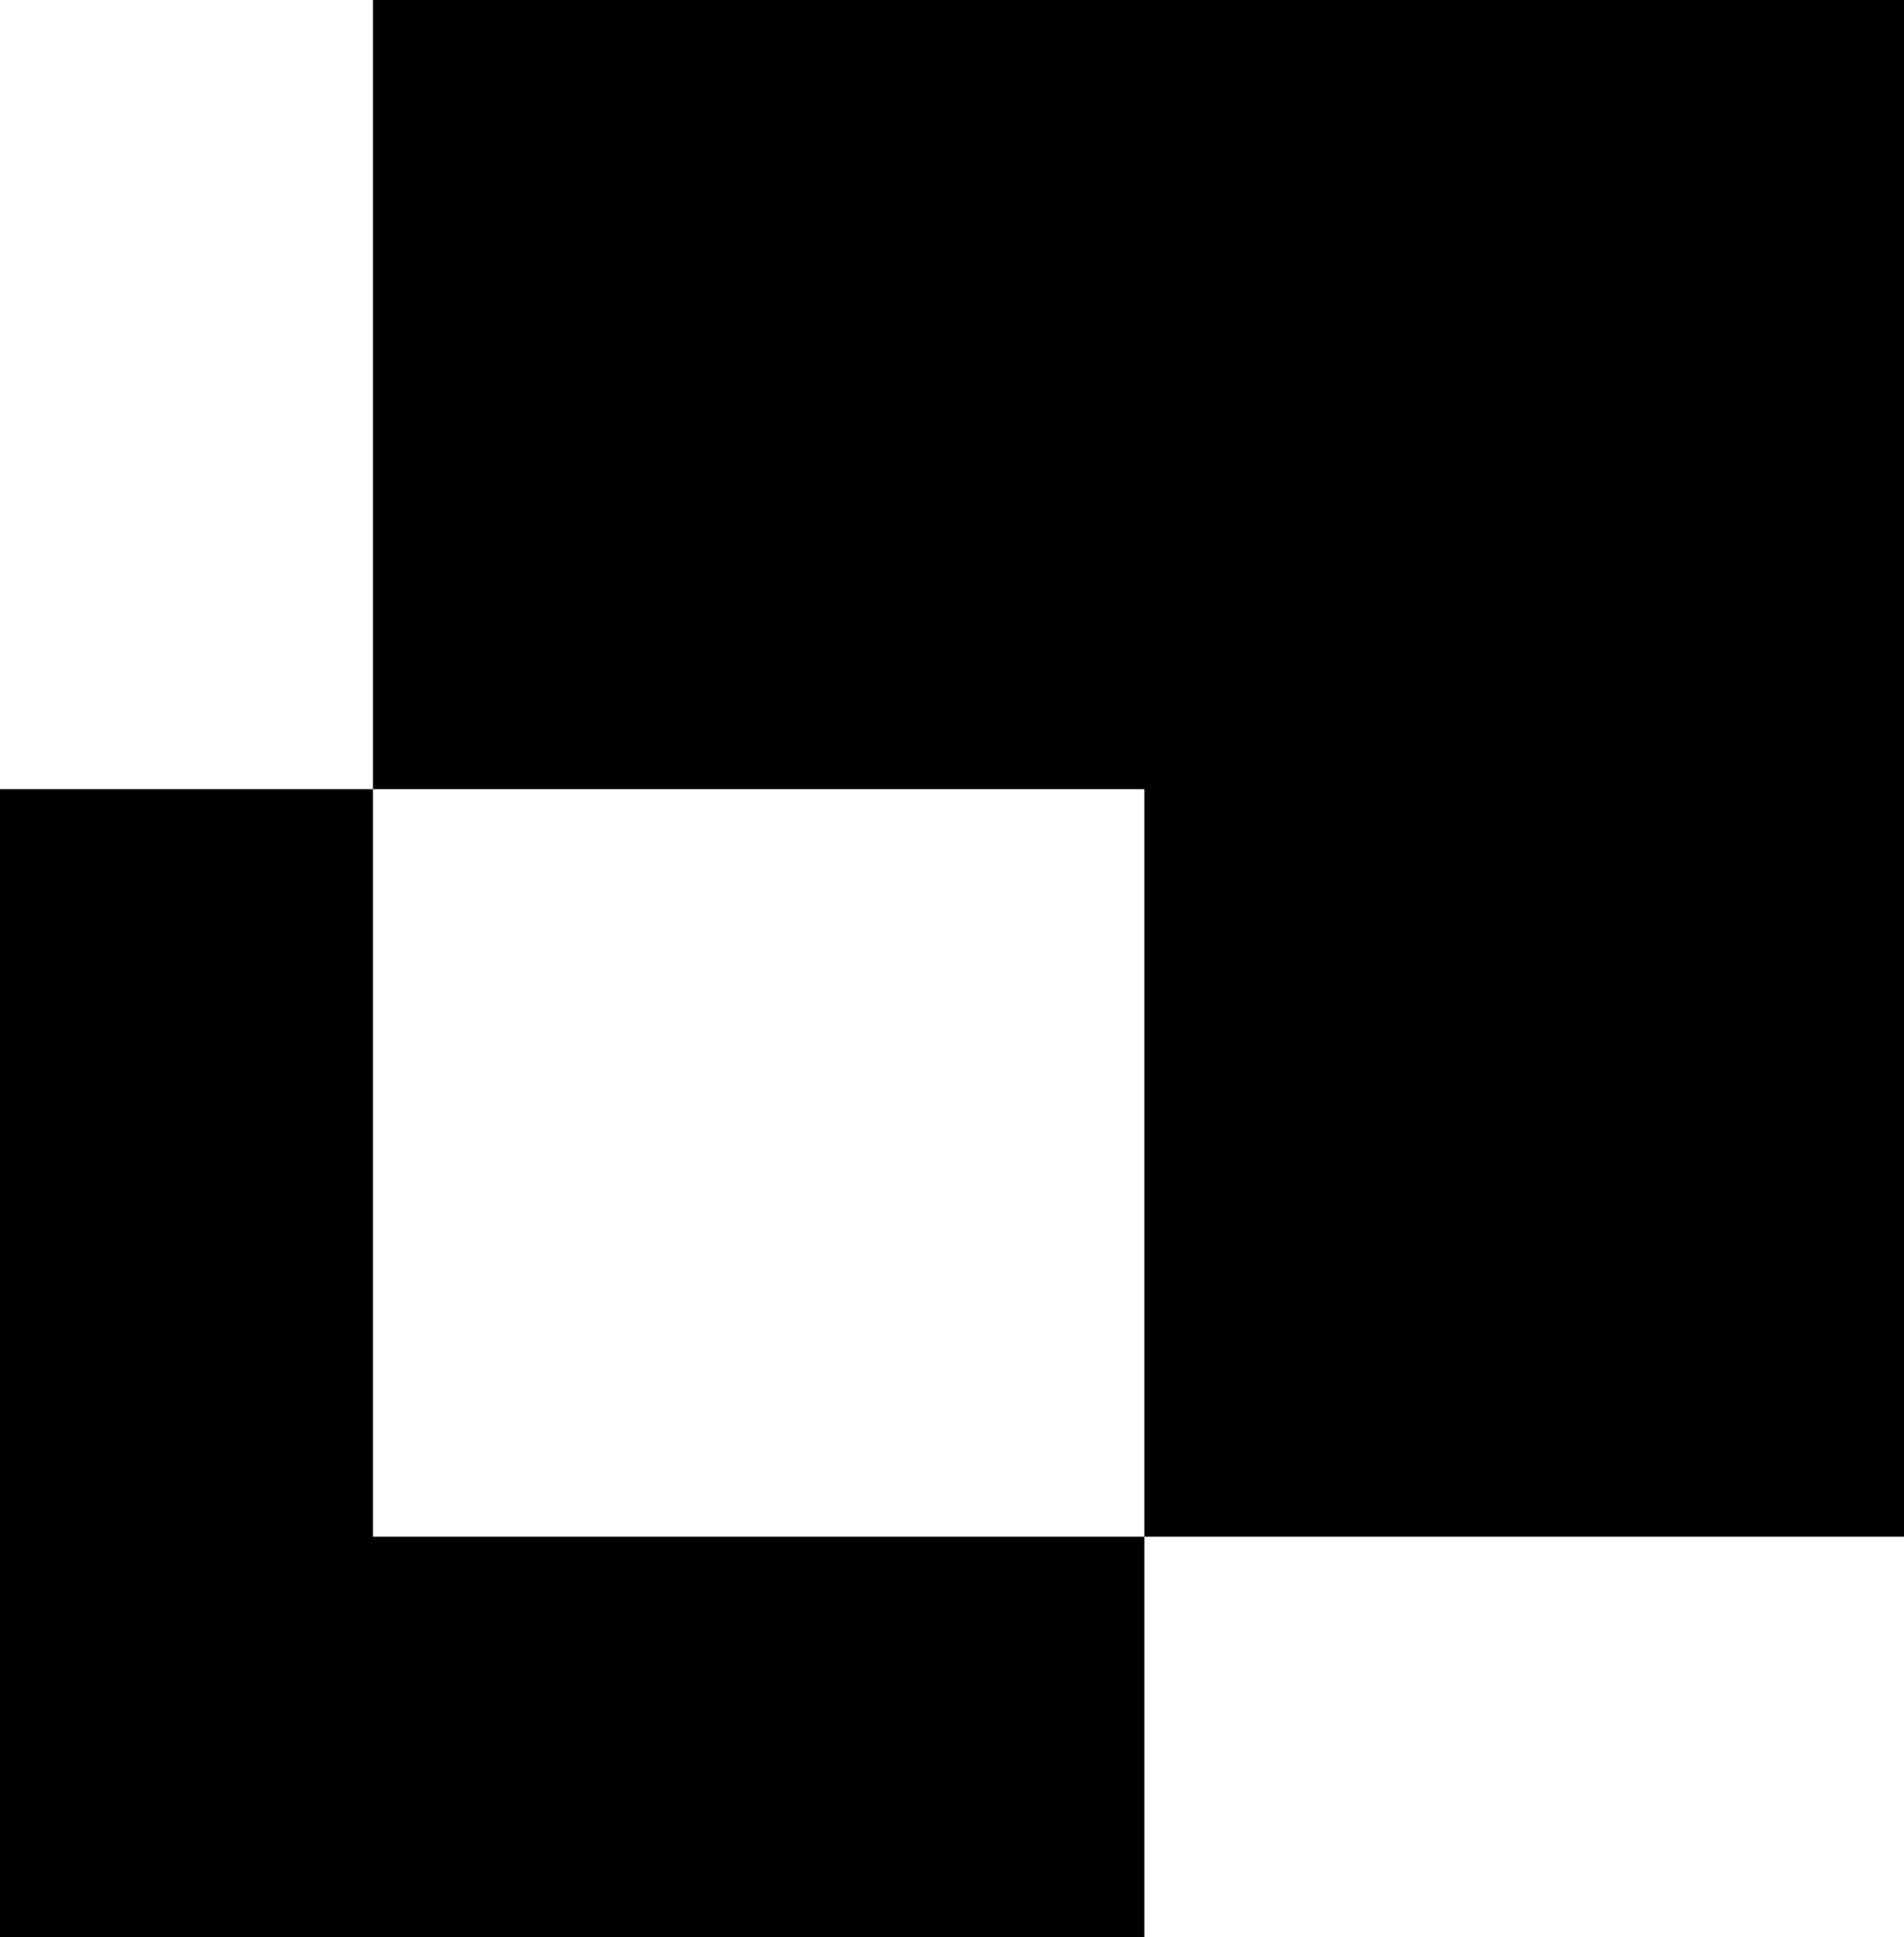
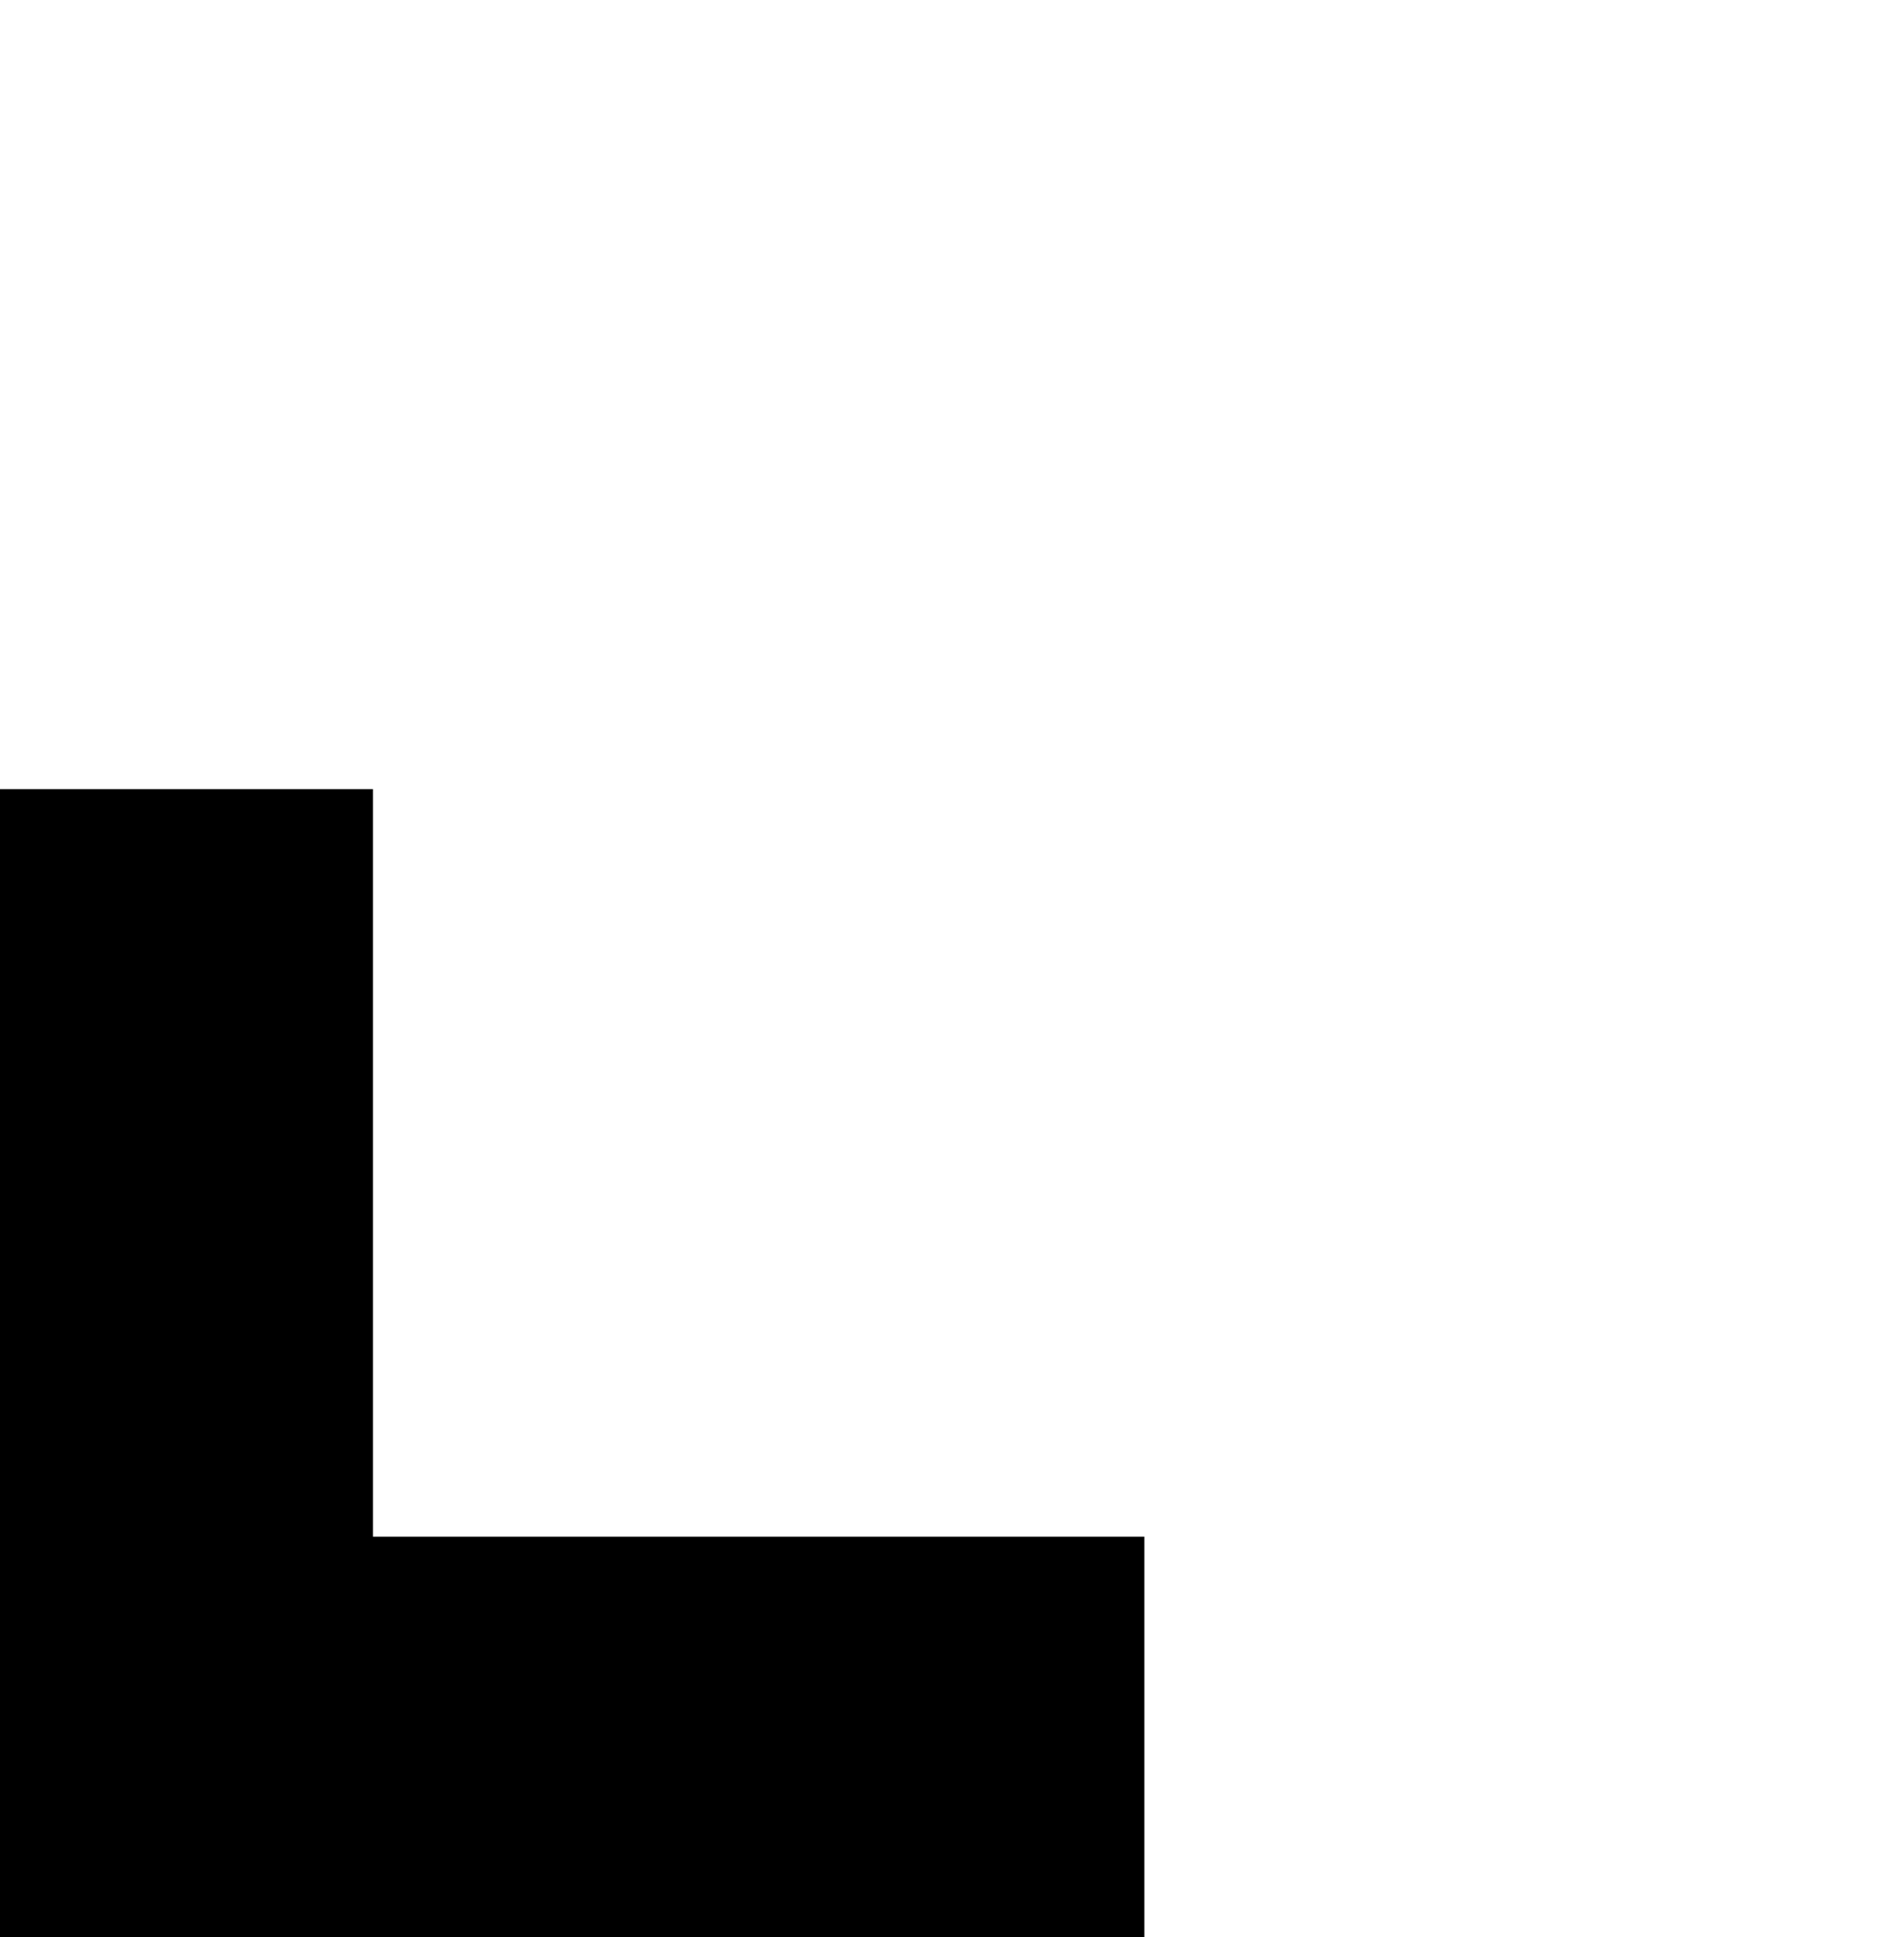
<svg xmlns="http://www.w3.org/2000/svg" width="59" height="60" viewBox="0 0 59 60" fill="none">
  <g clip-path="url(#clip0_261_172)">
    <path d="M11.556 24.44H0V60H35.46V47.592H11.556V24.44Z" fill="black" />
-     <path d="M59 0H11.556V24.44H35.46V47.592H59V0Z" fill="black" />
  </g>
  <defs>
    <clipPath id="clip0_261_172">
      <rect width="59" height="60" fill="white" />
    </clipPath>
  </defs>
</svg>